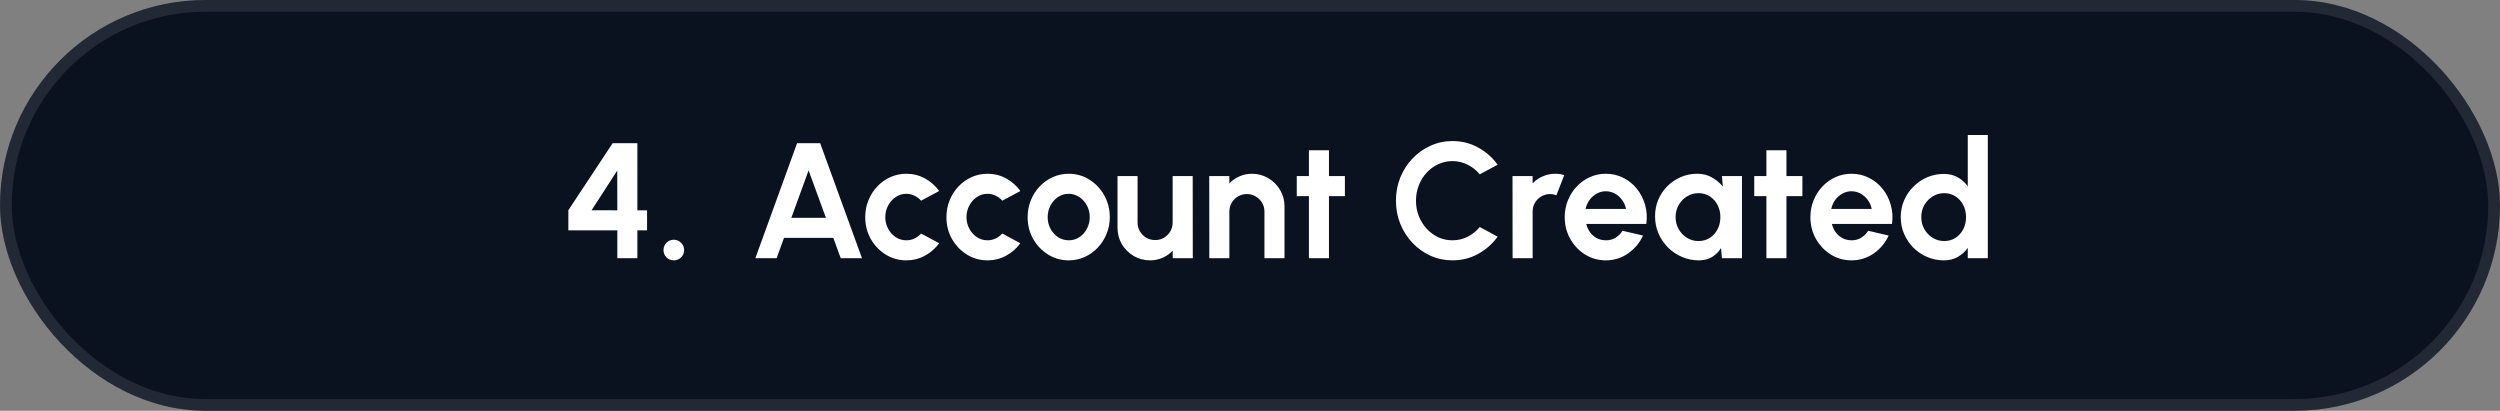
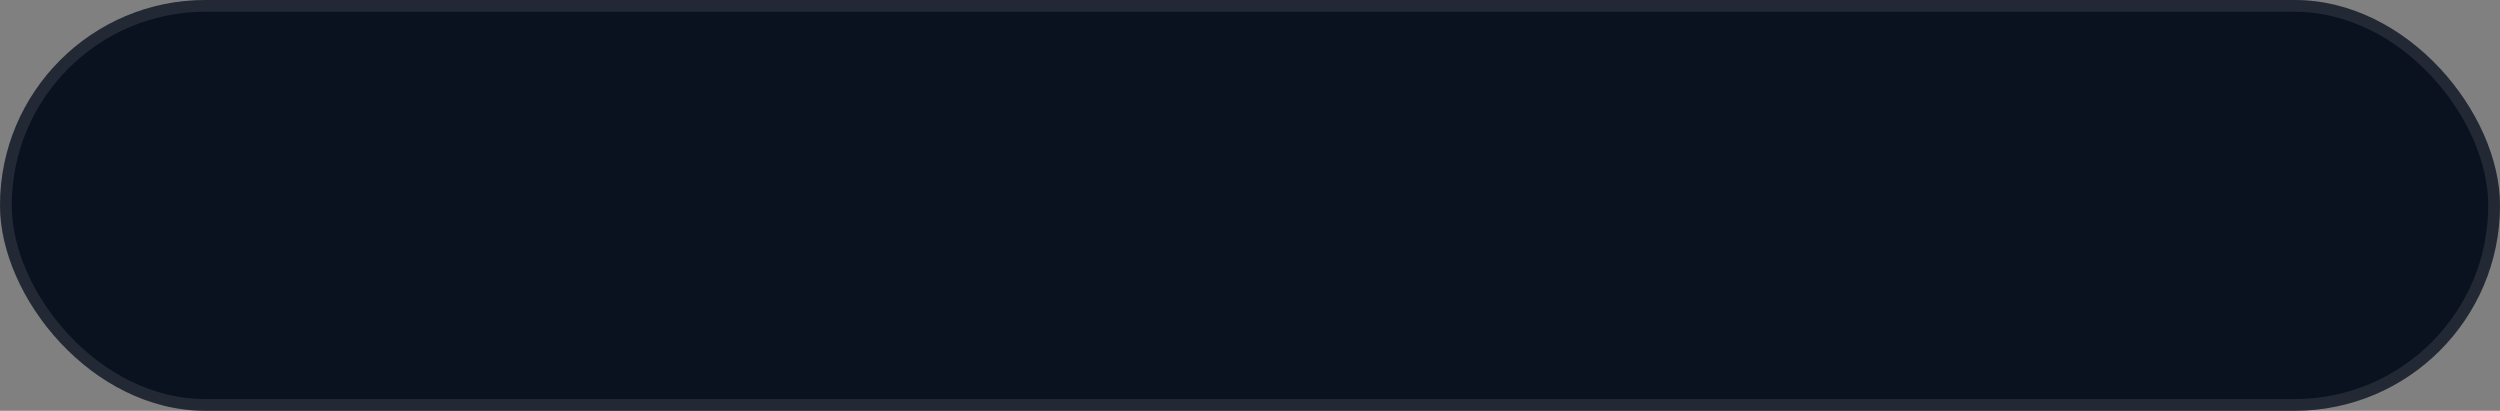
<svg xmlns="http://www.w3.org/2000/svg" width="213" height="35" viewBox="0 0 213 35" fill="none">
  <rect x="0" y="0" width="213" height="35" fill="#808080" stroke="none" />
  <rect width="213" height="35" rx="17.5" fill="#0A121F" />
  <rect x="0.5" y="0.5" width="212" height="34" rx="17" stroke="white" stroke-opacity="0.1" />
-   <path d="M52.596 22V19.627H48.424V17.912L52.197 12.2H54.304V17.919H55.13V19.627H54.304V22H52.596ZM50.405 17.912L52.596 17.919L52.589 14.531L50.405 17.912ZM57.406 22.182C57.163 22.182 56.956 22.098 56.783 21.93C56.615 21.757 56.531 21.547 56.531 21.3C56.531 21.062 56.615 20.857 56.783 20.684C56.956 20.511 57.163 20.425 57.406 20.425C57.649 20.425 57.856 20.511 58.029 20.684C58.202 20.857 58.288 21.062 58.288 21.3C58.288 21.547 58.202 21.757 58.029 21.93C57.856 22.098 57.649 22.182 57.406 22.182ZM67.912 12.2H69.879L73.442 22H71.629L70.999 20.264H66.799L66.169 22H64.356L67.912 12.2ZM67.422 18.556H70.369L68.892 14.517L67.422 18.556ZM78.478 19.893L80.018 20.726C79.696 21.165 79.292 21.517 78.807 21.783C78.322 22.049 77.792 22.182 77.218 22.182C76.574 22.182 75.986 22.016 75.454 21.685C74.927 21.354 74.504 20.91 74.187 20.355C73.874 19.795 73.718 19.177 73.718 18.5C73.718 17.987 73.809 17.508 73.991 17.065C74.173 16.617 74.422 16.225 74.74 15.889C75.062 15.548 75.435 15.282 75.86 15.091C76.284 14.9 76.737 14.804 77.218 14.804C77.792 14.804 78.322 14.937 78.807 15.203C79.292 15.469 79.696 15.826 80.018 16.274L78.478 17.1C78.314 16.913 78.121 16.769 77.897 16.666C77.677 16.563 77.451 16.512 77.218 16.512C76.882 16.512 76.579 16.605 76.308 16.792C76.037 16.974 75.823 17.217 75.664 17.52C75.505 17.819 75.426 18.145 75.426 18.5C75.426 18.85 75.505 19.177 75.664 19.48C75.823 19.779 76.037 20.019 76.308 20.201C76.579 20.383 76.882 20.474 77.218 20.474C77.46 20.474 77.692 20.423 77.911 20.32C78.13 20.213 78.319 20.07 78.478 19.893ZM85.396 19.893L86.936 20.726C86.614 21.165 86.21 21.517 85.725 21.783C85.24 22.049 84.71 22.182 84.136 22.182C83.492 22.182 82.904 22.016 82.372 21.685C81.844 21.354 81.422 20.91 81.105 20.355C80.792 19.795 80.636 19.177 80.636 18.5C80.636 17.987 80.727 17.508 80.909 17.065C81.091 16.617 81.341 16.225 81.658 15.889C81.98 15.548 82.353 15.282 82.778 15.091C83.203 14.9 83.655 14.804 84.136 14.804C84.71 14.804 85.24 14.937 85.725 15.203C86.21 15.469 86.614 15.826 86.936 16.274L85.396 17.1C85.233 16.913 85.039 16.769 84.815 16.666C84.596 16.563 84.369 16.512 84.136 16.512C83.8 16.512 83.496 16.605 83.226 16.792C82.955 16.974 82.74 17.217 82.582 17.52C82.423 17.819 82.344 18.145 82.344 18.5C82.344 18.85 82.423 19.177 82.582 19.48C82.74 19.779 82.955 20.019 83.226 20.201C83.496 20.383 83.8 20.474 84.136 20.474C84.379 20.474 84.609 20.423 84.829 20.32C85.048 20.213 85.237 20.07 85.396 19.893ZM91.054 22.182C90.41 22.182 89.822 22.016 89.29 21.685C88.763 21.354 88.34 20.91 88.023 20.355C87.71 19.795 87.554 19.177 87.554 18.5C87.554 17.987 87.645 17.508 87.827 17.065C88.009 16.617 88.258 16.225 88.576 15.889C88.898 15.548 89.271 15.282 89.696 15.091C90.121 14.9 90.573 14.804 91.054 14.804C91.698 14.804 92.284 14.97 92.811 15.301C93.343 15.632 93.765 16.078 94.078 16.638C94.395 17.198 94.554 17.819 94.554 18.5C94.554 19.009 94.463 19.485 94.281 19.928C94.099 20.371 93.847 20.763 93.525 21.104C93.207 21.44 92.837 21.704 92.412 21.895C91.992 22.086 91.539 22.182 91.054 22.182ZM91.054 20.474C91.394 20.474 91.7 20.383 91.971 20.201C92.242 20.019 92.454 19.779 92.608 19.48C92.766 19.181 92.846 18.855 92.846 18.5C92.846 18.136 92.764 17.805 92.601 17.506C92.442 17.203 92.225 16.962 91.95 16.785C91.679 16.603 91.38 16.512 91.054 16.512C90.718 16.512 90.415 16.603 90.144 16.785C89.873 16.967 89.659 17.21 89.5 17.513C89.341 17.816 89.262 18.145 89.262 18.5C89.262 18.869 89.344 19.202 89.507 19.501C89.67 19.8 89.887 20.038 90.158 20.215C90.433 20.388 90.732 20.474 91.054 20.474ZM95.213 19.41V15H96.921V18.962C96.921 19.237 96.989 19.489 97.124 19.718C97.26 19.942 97.439 20.122 97.663 20.257C97.892 20.388 98.142 20.453 98.412 20.453C98.692 20.453 98.944 20.388 99.168 20.257C99.392 20.122 99.572 19.942 99.707 19.718C99.843 19.489 99.91 19.237 99.91 18.962V15H101.618L101.625 22H99.917L99.91 21.363C99.668 21.615 99.381 21.816 99.049 21.965C98.718 22.11 98.363 22.182 97.985 22.182C97.477 22.182 97.012 22.058 96.592 21.811C96.172 21.559 95.836 21.225 95.584 20.81C95.337 20.39 95.213 19.923 95.213 19.41ZM109.439 17.576V22H107.731V18.024C107.731 17.749 107.663 17.499 107.528 17.275C107.392 17.046 107.21 16.867 106.982 16.736C106.758 16.601 106.508 16.533 106.233 16.533C105.957 16.533 105.705 16.601 105.477 16.736C105.253 16.867 105.073 17.046 104.938 17.275C104.807 17.499 104.742 17.749 104.742 18.024V22H103.034L103.027 15H104.735L104.742 15.623C104.98 15.371 105.264 15.173 105.596 15.028C105.927 14.879 106.284 14.804 106.667 14.804C107.175 14.804 107.64 14.93 108.06 15.182C108.48 15.429 108.813 15.763 109.061 16.183C109.313 16.598 109.439 17.063 109.439 17.576ZM114.585 16.708H113.227V22H111.519V16.708H110.483V15H111.519V12.802H113.227V15H114.585V16.708ZM123.75 22.182C123.087 22.182 122.464 22.051 121.881 21.79C121.298 21.524 120.784 21.158 120.341 20.691C119.902 20.224 119.557 19.685 119.305 19.074C119.058 18.458 118.934 17.8 118.934 17.1C118.934 16.395 119.058 15.737 119.305 15.126C119.557 14.51 119.902 13.971 120.341 13.509C120.784 13.042 121.298 12.678 121.881 12.417C122.464 12.151 123.087 12.018 123.75 12.018C124.543 12.018 125.274 12.202 125.941 12.571C126.608 12.935 127.161 13.423 127.6 14.034L126.074 14.853C125.799 14.512 125.456 14.239 125.045 14.034C124.639 13.829 124.207 13.726 123.75 13.726C123.321 13.726 122.917 13.815 122.539 13.992C122.161 14.165 121.83 14.407 121.545 14.72C121.26 15.028 121.039 15.387 120.88 15.798C120.721 16.204 120.642 16.638 120.642 17.1C120.642 17.567 120.721 18.003 120.88 18.409C121.043 18.815 121.267 19.174 121.552 19.487C121.837 19.795 122.166 20.038 122.539 20.215C122.917 20.388 123.321 20.474 123.75 20.474C124.217 20.474 124.651 20.371 125.052 20.166C125.458 19.956 125.799 19.681 126.074 19.34L127.6 20.166C127.161 20.773 126.608 21.26 125.941 21.629C125.274 21.998 124.543 22.182 123.75 22.182ZM128.873 22L128.866 15H130.574L130.581 15.623C130.819 15.371 131.104 15.173 131.435 15.028C131.767 14.879 132.124 14.804 132.506 14.804C132.763 14.804 133.02 14.841 133.276 14.916L132.604 16.638C132.427 16.568 132.25 16.533 132.072 16.533C131.797 16.533 131.545 16.601 131.316 16.736C131.092 16.867 130.913 17.046 130.777 17.275C130.647 17.499 130.581 17.749 130.581 18.024V22H128.873ZM136.814 22.182C136.17 22.182 135.582 22.016 135.05 21.685C134.522 21.354 134.1 20.908 133.783 20.348C133.47 19.788 133.314 19.17 133.314 18.493C133.314 17.984 133.405 17.508 133.587 17.065C133.769 16.617 134.018 16.225 134.336 15.889C134.658 15.548 135.031 15.282 135.456 15.091C135.88 14.9 136.333 14.804 136.814 14.804C137.36 14.804 137.859 14.921 138.312 15.154C138.769 15.383 139.156 15.698 139.474 16.099C139.791 16.5 140.022 16.958 140.167 17.471C140.311 17.984 140.344 18.521 140.265 19.081H135.148C135.213 19.342 135.32 19.578 135.47 19.788C135.619 19.993 135.808 20.159 136.037 20.285C136.265 20.406 136.524 20.469 136.814 20.474C137.112 20.479 137.383 20.409 137.626 20.264C137.873 20.115 138.078 19.914 138.242 19.662L139.985 20.068C139.7 20.689 139.275 21.197 138.711 21.594C138.146 21.986 137.514 22.182 136.814 22.182ZM135.092 17.8H138.536C138.484 17.52 138.375 17.268 138.207 17.044C138.043 16.815 137.84 16.633 137.598 16.498C137.355 16.363 137.094 16.295 136.814 16.295C136.534 16.295 136.275 16.363 136.037 16.498C135.799 16.629 135.596 16.808 135.428 17.037C135.264 17.261 135.152 17.515 135.092 17.8ZM146.709 15H148.417V22H146.709L146.632 21.132C146.44 21.445 146.186 21.699 145.869 21.895C145.556 22.086 145.185 22.182 144.756 22.182C144.238 22.182 143.752 22.084 143.3 21.888C142.847 21.692 142.448 21.421 142.103 21.076C141.762 20.731 141.494 20.332 141.298 19.879C141.106 19.426 141.011 18.941 141.011 18.423C141.011 17.924 141.102 17.455 141.284 17.016C141.47 16.577 141.729 16.192 142.061 15.861C142.392 15.53 142.775 15.271 143.209 15.084C143.643 14.897 144.109 14.804 144.609 14.804C145.071 14.804 145.484 14.907 145.848 15.112C146.216 15.317 146.529 15.579 146.786 15.896L146.709 15ZM144.714 20.537C145.078 20.537 145.4 20.446 145.68 20.264C145.96 20.082 146.179 19.837 146.338 19.529C146.496 19.216 146.576 18.873 146.576 18.5C146.576 18.122 146.496 17.779 146.338 17.471C146.179 17.158 145.957 16.911 145.673 16.729C145.393 16.547 145.073 16.456 144.714 16.456C144.354 16.456 144.025 16.549 143.727 16.736C143.433 16.918 143.197 17.163 143.02 17.471C142.847 17.779 142.761 18.122 142.761 18.5C142.761 18.878 142.849 19.221 143.027 19.529C143.204 19.837 143.44 20.082 143.734 20.264C144.032 20.446 144.359 20.537 144.714 20.537ZM153.564 16.708H152.206V22H150.498V16.708H149.462V15H150.498V12.802H152.206V15H153.564V16.708ZM157.745 22.182C157.101 22.182 156.513 22.016 155.981 21.685C155.454 21.354 155.032 20.908 154.714 20.348C154.402 19.788 154.245 19.17 154.245 18.493C154.245 17.984 154.336 17.508 154.518 17.065C154.7 16.617 154.95 16.225 155.267 15.889C155.589 15.548 155.963 15.282 156.387 15.091C156.812 14.9 157.265 14.804 157.745 14.804C158.291 14.804 158.791 14.921 159.243 15.154C159.701 15.383 160.088 15.698 160.405 16.099C160.723 16.5 160.954 16.958 161.098 17.471C161.243 17.984 161.276 18.521 161.196 19.081H156.079C156.145 19.342 156.252 19.578 156.401 19.788C156.551 19.993 156.74 20.159 156.968 20.285C157.197 20.406 157.456 20.469 157.745 20.474C158.044 20.479 158.315 20.409 158.557 20.264C158.805 20.115 159.01 19.914 159.173 19.662L160.916 20.068C160.632 20.689 160.207 21.197 159.642 21.594C159.078 21.986 158.445 22.182 157.745 22.182ZM156.023 17.8H159.467C159.416 17.52 159.306 17.268 159.138 17.044C158.975 16.815 158.772 16.633 158.529 16.498C158.287 16.363 158.025 16.295 157.745 16.295C157.465 16.295 157.206 16.363 156.968 16.498C156.73 16.629 156.527 16.808 156.359 17.037C156.196 17.261 156.084 17.515 156.023 17.8ZM167.654 11.5H169.362V22H167.654V21.125C167.43 21.438 167.148 21.692 166.807 21.888C166.467 22.084 166.072 22.182 165.624 22.182C165.116 22.182 164.64 22.086 164.196 21.895C163.753 21.704 163.361 21.44 163.02 21.104C162.684 20.763 162.421 20.371 162.229 19.928C162.038 19.485 161.942 19.009 161.942 18.5C161.942 17.991 162.038 17.515 162.229 17.072C162.421 16.629 162.684 16.239 163.02 15.903C163.361 15.562 163.753 15.296 164.196 15.105C164.64 14.914 165.116 14.818 165.624 14.818C166.072 14.818 166.467 14.916 166.807 15.112C167.148 15.303 167.43 15.558 167.654 15.875V11.5ZM165.645 20.537C166.009 20.537 166.331 20.446 166.611 20.264C166.891 20.082 167.111 19.837 167.269 19.529C167.428 19.216 167.507 18.873 167.507 18.5C167.507 18.122 167.428 17.779 167.269 17.471C167.111 17.158 166.889 16.911 166.604 16.729C166.324 16.547 166.005 16.456 165.645 16.456C165.286 16.456 164.957 16.549 164.658 16.736C164.364 16.918 164.129 17.163 163.951 17.471C163.779 17.779 163.692 18.122 163.692 18.5C163.692 18.878 163.781 19.221 163.958 19.529C164.136 19.837 164.371 20.082 164.665 20.264C164.964 20.446 165.291 20.537 165.645 20.537Z" fill="white" />
</svg>